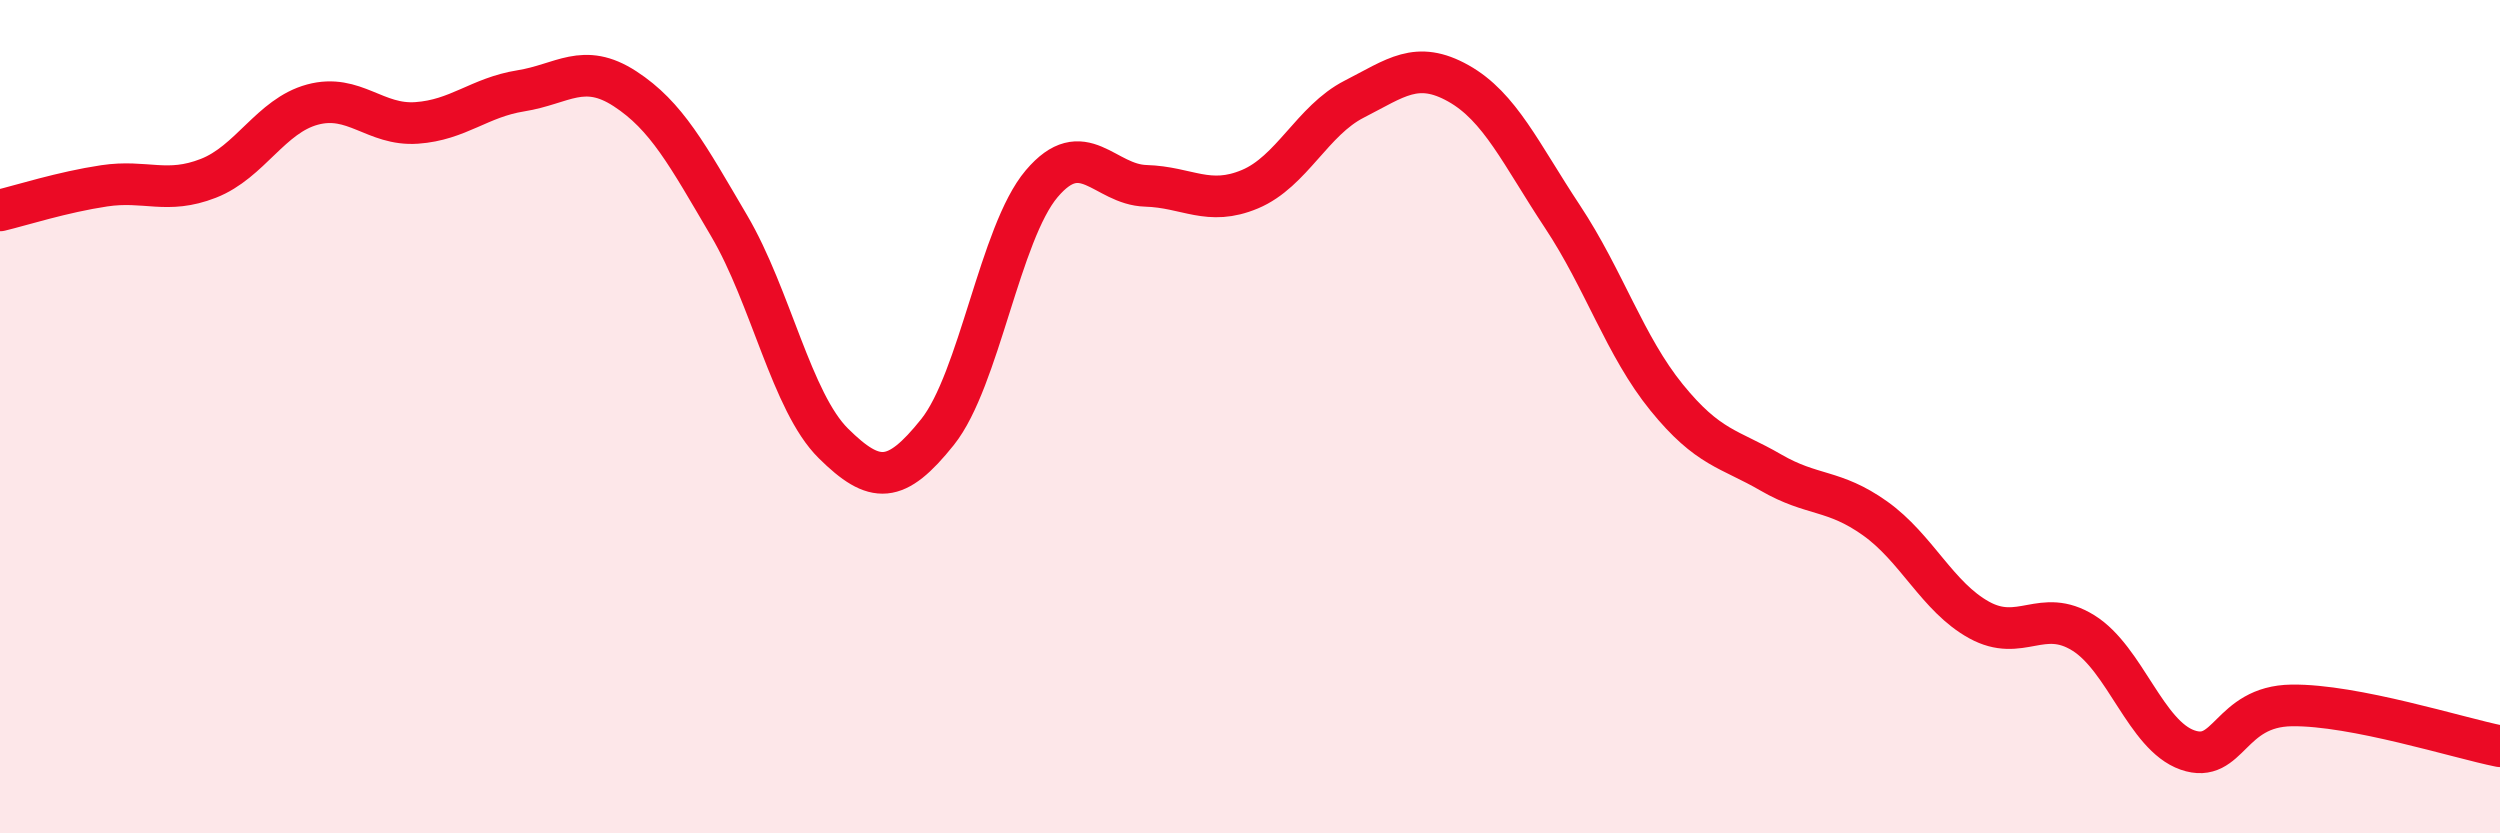
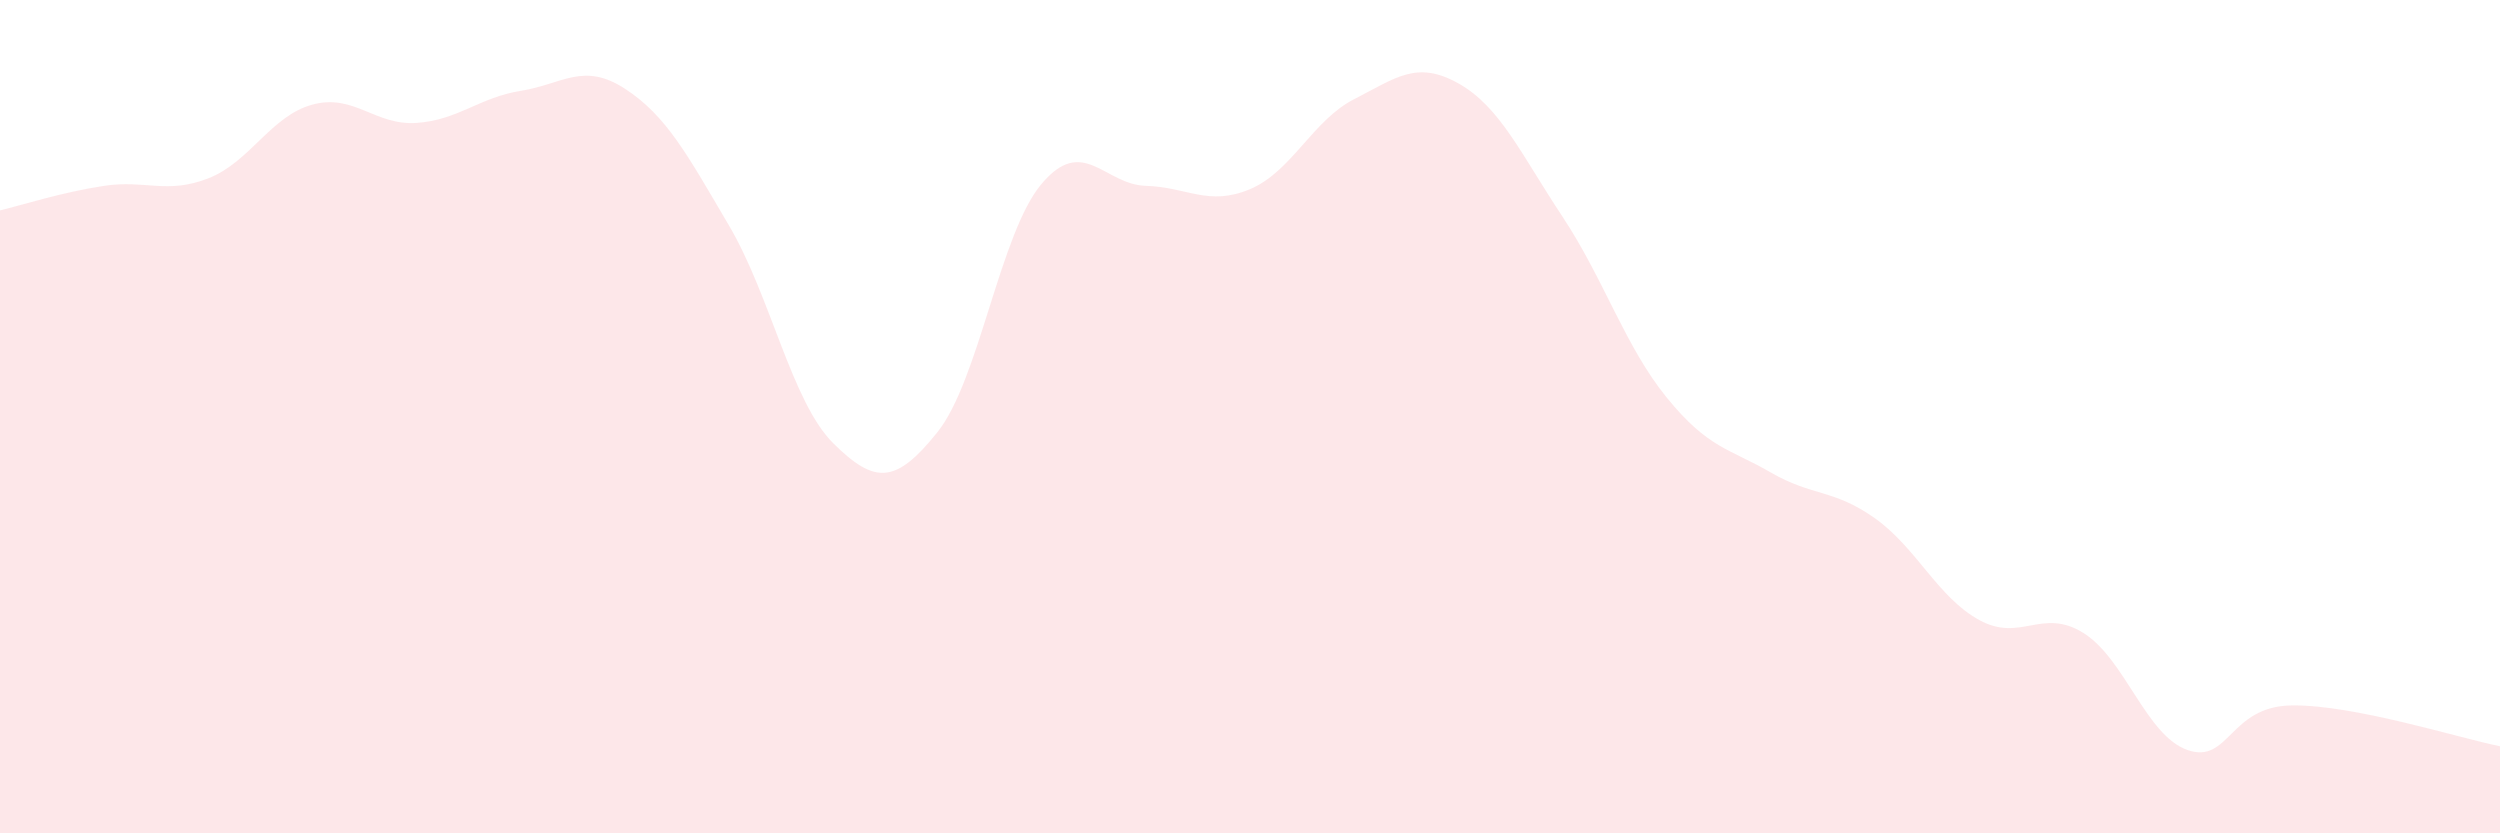
<svg xmlns="http://www.w3.org/2000/svg" width="60" height="20" viewBox="0 0 60 20">
  <path d="M 0,5.05 C 0.5,4.93 1.5,4.61 2.5,4.46 C 3.5,4.31 4,4.67 5,4.28 C 6,3.89 6.5,2.78 7.5,2.51 C 8.5,2.24 9,3.02 10,2.95 C 11,2.88 11.5,2.34 12.5,2.18 C 13.5,2.02 14,1.48 15,2.13 C 16,2.78 16.5,3.72 17.5,5.42 C 18.5,7.12 19,9.65 20,10.64 C 21,11.63 21.5,11.62 22.5,10.37 C 23.5,9.12 24,5.59 25,4.41 C 26,3.23 26.5,4.43 27.5,4.46 C 28.5,4.49 29,4.96 30,4.54 C 31,4.12 31.5,2.89 32.5,2.38 C 33.5,1.87 34,1.44 35,2 C 36,2.56 36.5,3.69 37.5,5.2 C 38.5,6.71 39,8.31 40,9.54 C 41,10.77 41.5,10.76 42.5,11.34 C 43.5,11.92 44,11.73 45,12.44 C 46,13.15 46.5,14.33 47.5,14.88 C 48.5,15.43 49,14.57 50,15.19 C 51,15.81 51.5,17.65 52.5,18 C 53.5,18.35 53.5,16.95 55,16.93 C 56.5,16.91 59,17.71 60,17.91L60 20L0 20Z" fill="#EB0A25" opacity="0.1" stroke-linecap="round" stroke-linejoin="round" />
-   <path d="M 0,5.05 C 0.5,4.93 1.5,4.61 2.5,4.46 C 3.5,4.31 4,4.67 5,4.28 C 6,3.89 6.5,2.78 7.5,2.51 C 8.5,2.24 9,3.02 10,2.95 C 11,2.88 11.5,2.34 12.5,2.18 C 13.5,2.02 14,1.48 15,2.13 C 16,2.78 16.5,3.72 17.5,5.42 C 18.5,7.12 19,9.65 20,10.64 C 21,11.63 21.5,11.62 22.5,10.37 C 23.5,9.12 24,5.59 25,4.41 C 26,3.23 26.5,4.43 27.5,4.46 C 28.5,4.49 29,4.96 30,4.54 C 31,4.12 31.5,2.89 32.5,2.38 C 33.5,1.87 34,1.44 35,2 C 36,2.56 36.5,3.69 37.5,5.2 C 38.5,6.71 39,8.31 40,9.54 C 41,10.77 41.5,10.76 42.5,11.34 C 43.5,11.92 44,11.73 45,12.44 C 46,13.15 46.5,14.33 47.5,14.88 C 48.5,15.43 49,14.57 50,15.19 C 51,15.81 51.5,17.65 52.5,18 C 53.5,18.35 53.5,16.95 55,16.93 C 56.5,16.91 59,17.71 60,17.91" stroke="#EB0A25" stroke-width="1" fill="none" stroke-linecap="round" stroke-linejoin="round" />
</svg>